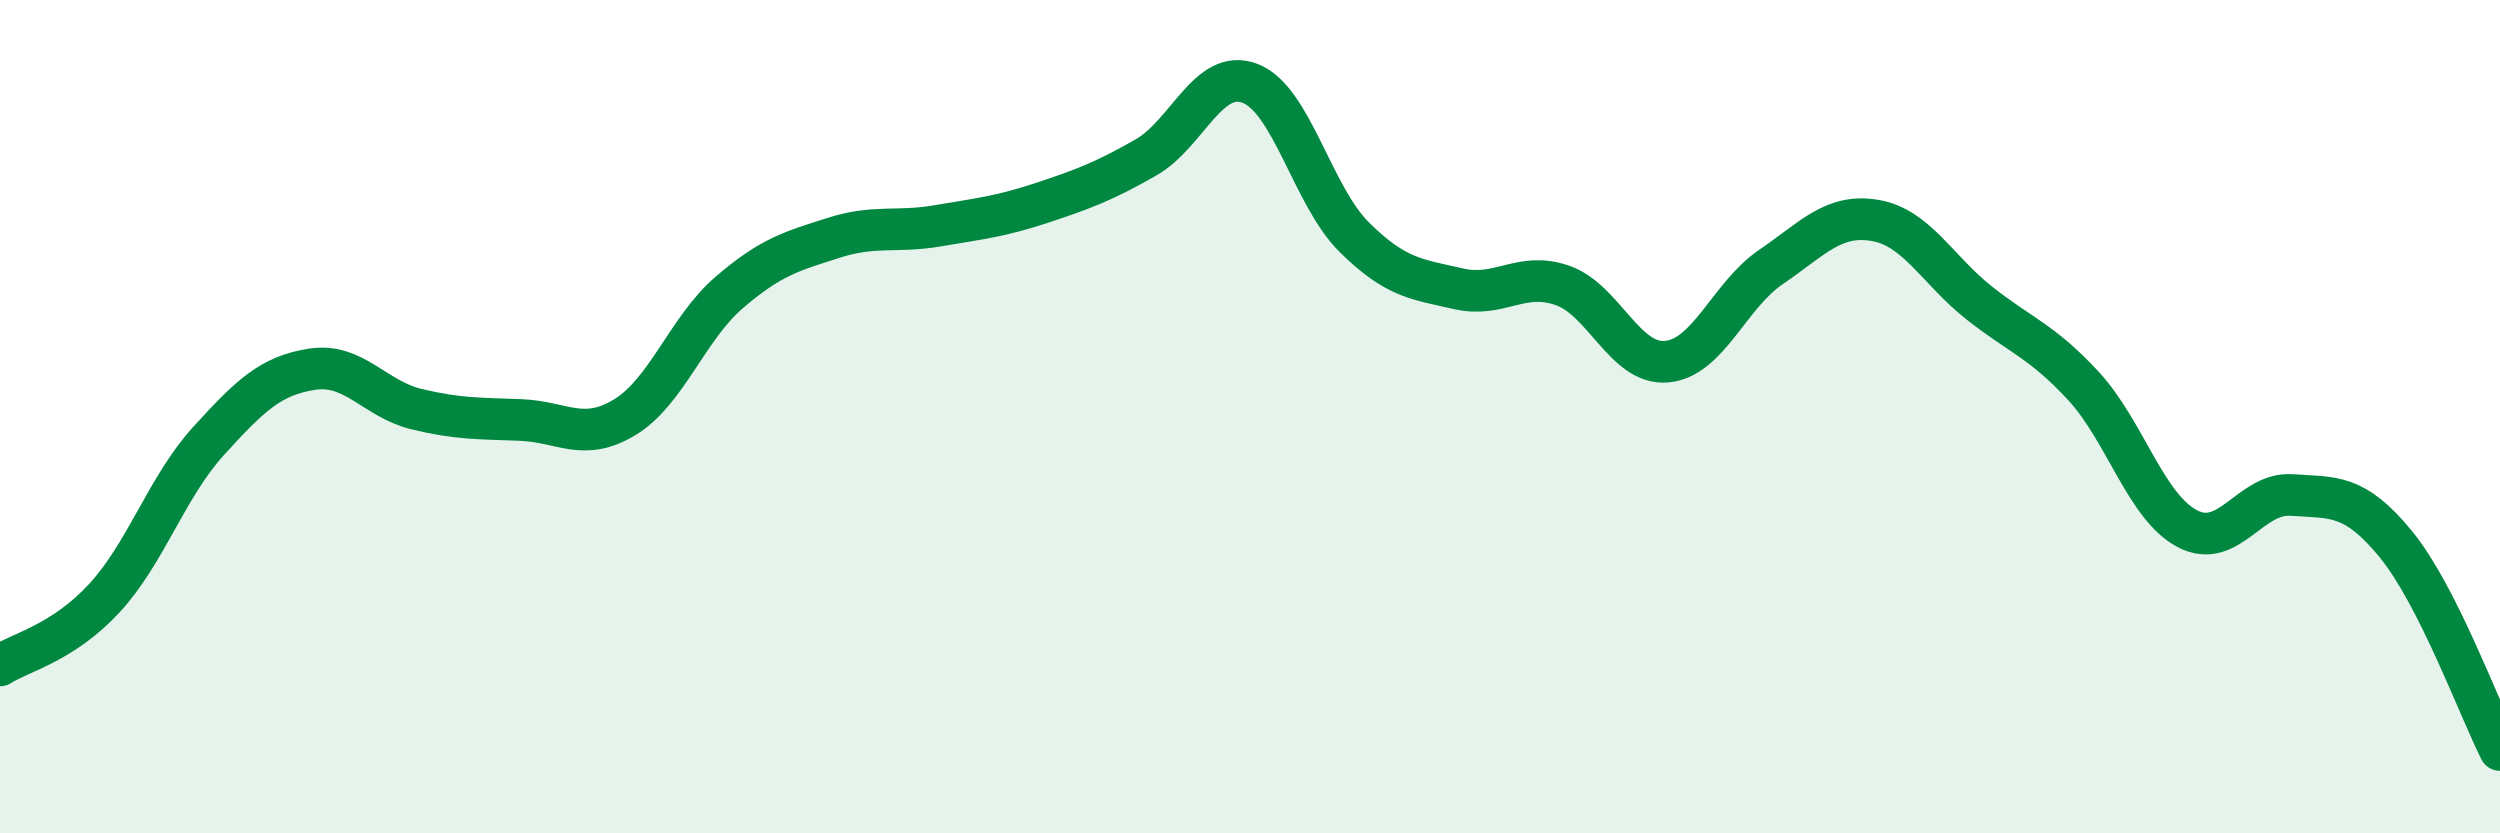
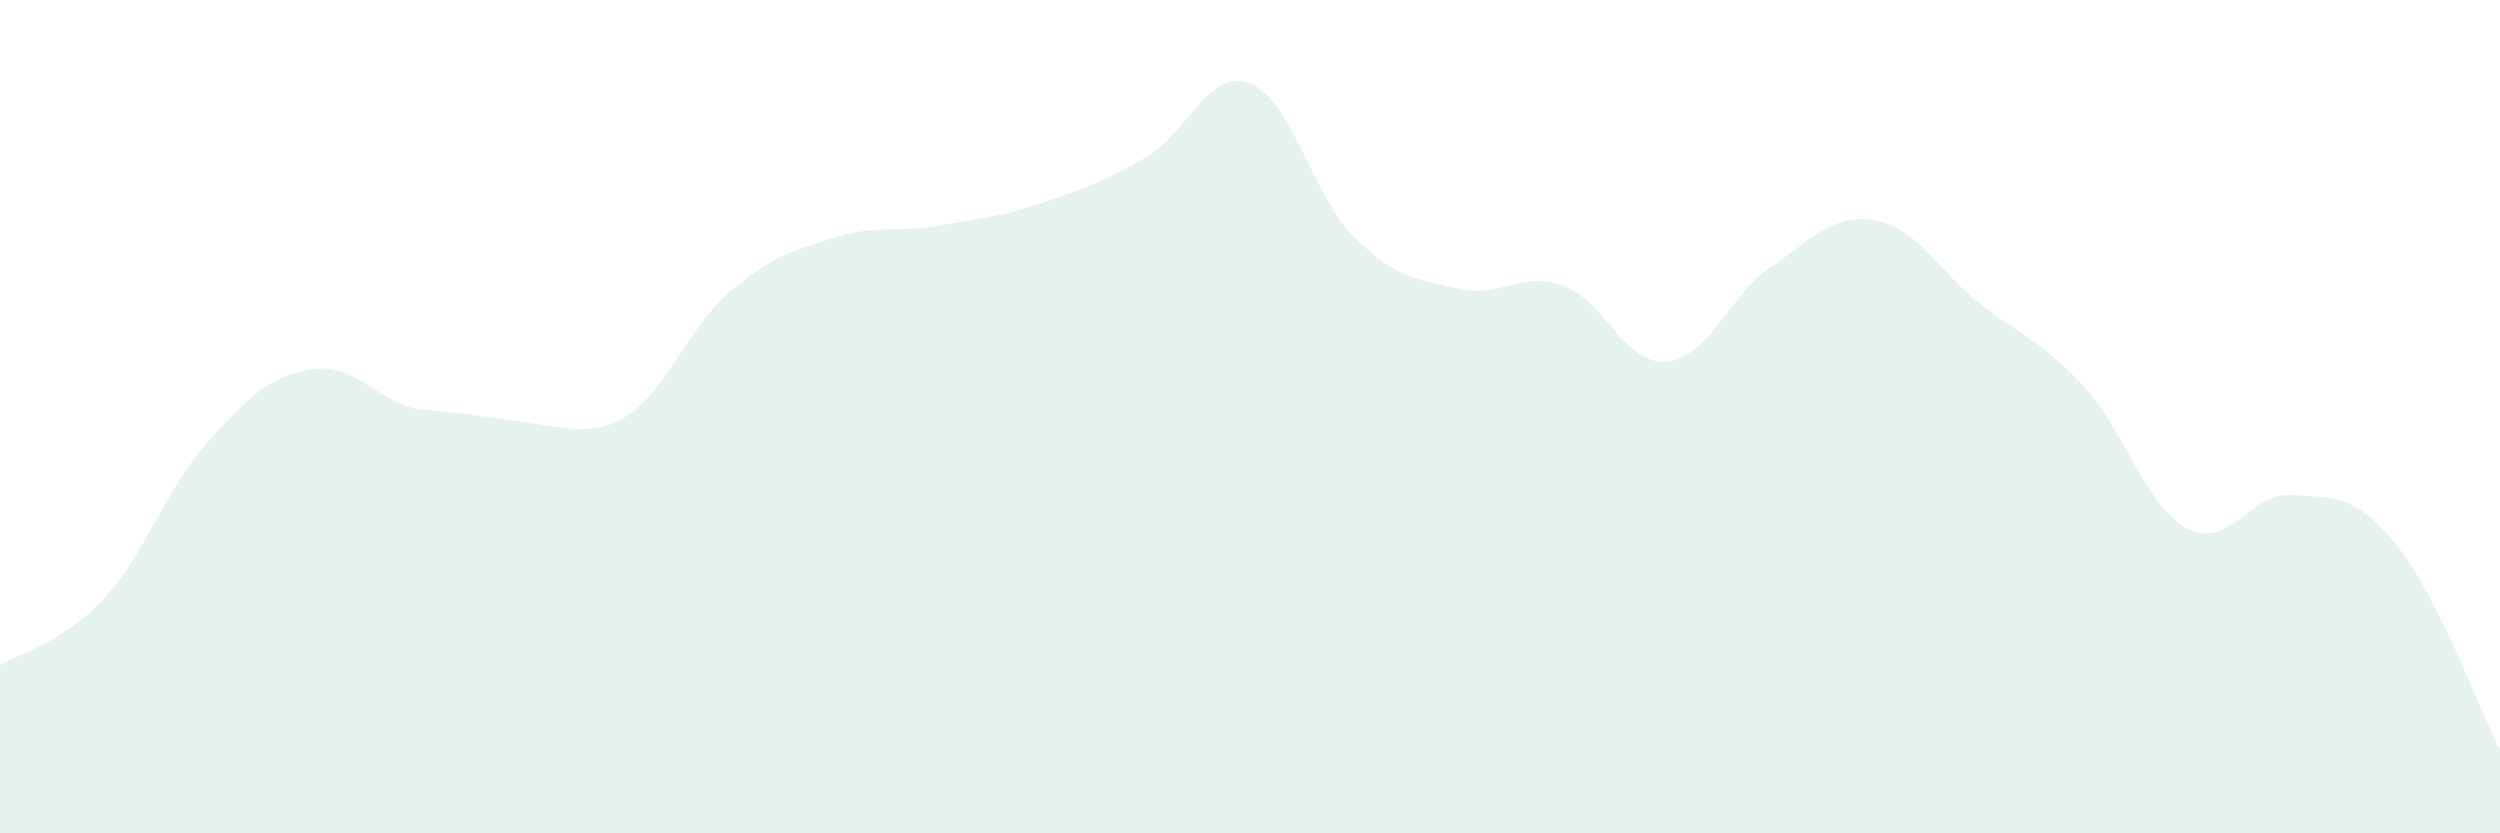
<svg xmlns="http://www.w3.org/2000/svg" width="60" height="20" viewBox="0 0 60 20">
-   <path d="M 0,15.97 C 0.5,15.65 1.5,15.44 2.5,14.36 C 3.5,13.28 4,11.69 5,10.59 C 6,9.49 6.5,9.01 7.5,8.86 C 8.5,8.71 9,9.58 10,9.82 C 11,10.06 11.5,10.04 12.5,10.08 C 13.5,10.12 14,10.62 15,10.01 C 16,9.4 16.5,7.88 17.5,7.02 C 18.5,6.16 19,6.03 20,5.71 C 21,5.39 21.5,5.59 22.5,5.42 C 23.5,5.25 24,5.2 25,4.87 C 26,4.54 26.5,4.35 27.5,3.78 C 28.5,3.21 29,1.62 30,2 C 31,2.38 31.5,4.7 32.5,5.69 C 33.5,6.68 34,6.7 35,6.93 C 36,7.16 36.5,6.5 37.5,6.85 C 38.5,7.2 39,8.77 40,8.68 C 41,8.59 41.5,7.09 42.5,6.41 C 43.5,5.73 44,5.12 45,5.29 C 46,5.46 46.5,6.48 47.5,7.27 C 48.5,8.06 49,8.18 50,9.26 C 51,10.34 51.5,12.17 52.5,12.69 C 53.5,13.21 54,11.81 55,11.88 C 56,11.95 56.5,11.84 57.5,13.06 C 58.5,14.28 59.5,17.01 60,18L60 20L0 20Z" fill="#008740" opacity="0.1" stroke-linecap="round" stroke-linejoin="round" />
-   <path d="M 0,15.97 C 0.5,15.65 1.5,15.44 2.5,14.36 C 3.5,13.28 4,11.69 5,10.59 C 6,9.49 6.5,9.01 7.5,8.86 C 8.5,8.71 9,9.58 10,9.82 C 11,10.06 11.5,10.04 12.5,10.08 C 13.5,10.12 14,10.62 15,10.01 C 16,9.4 16.5,7.88 17.5,7.02 C 18.5,6.16 19,6.03 20,5.71 C 21,5.39 21.5,5.59 22.5,5.42 C 23.5,5.25 24,5.2 25,4.87 C 26,4.54 26.5,4.35 27.5,3.78 C 28.5,3.21 29,1.62 30,2 C 31,2.38 31.5,4.7 32.5,5.69 C 33.5,6.68 34,6.7 35,6.93 C 36,7.16 36.5,6.5 37.5,6.85 C 38.5,7.2 39,8.77 40,8.68 C 41,8.59 41.5,7.09 42.5,6.41 C 43.5,5.73 44,5.12 45,5.29 C 46,5.46 46.5,6.48 47.5,7.27 C 48.5,8.06 49,8.18 50,9.26 C 51,10.34 51.5,12.17 52.5,12.69 C 53.5,13.21 54,11.81 55,11.88 C 56,11.95 56.5,11.84 57.5,13.06 C 58.5,14.28 59.5,17.01 60,18" stroke="#008740" stroke-width="1" fill="none" stroke-linecap="round" stroke-linejoin="round" />
+   <path d="M 0,15.97 C 0.5,15.65 1.5,15.44 2.5,14.36 C 3.5,13.28 4,11.69 5,10.59 C 6,9.49 6.5,9.01 7.5,8.86 C 8.5,8.71 9,9.58 10,9.82 C 13.5,10.12 14,10.62 15,10.01 C 16,9.4 16.5,7.88 17.5,7.02 C 18.5,6.16 19,6.03 20,5.71 C 21,5.39 21.5,5.59 22.5,5.42 C 23.5,5.25 24,5.2 25,4.87 C 26,4.54 26.5,4.35 27.5,3.78 C 28.5,3.21 29,1.62 30,2 C 31,2.38 31.5,4.7 32.5,5.69 C 33.5,6.68 34,6.7 35,6.93 C 36,7.16 36.5,6.5 37.5,6.85 C 38.5,7.2 39,8.77 40,8.68 C 41,8.59 41.5,7.09 42.5,6.41 C 43.5,5.73 44,5.12 45,5.29 C 46,5.46 46.5,6.48 47.5,7.27 C 48.5,8.06 49,8.18 50,9.26 C 51,10.34 51.5,12.17 52.5,12.69 C 53.5,13.21 54,11.81 55,11.88 C 56,11.95 56.5,11.84 57.5,13.06 C 58.5,14.28 59.5,17.01 60,18L60 20L0 20Z" fill="#008740" opacity="0.1" stroke-linecap="round" stroke-linejoin="round" />
</svg>